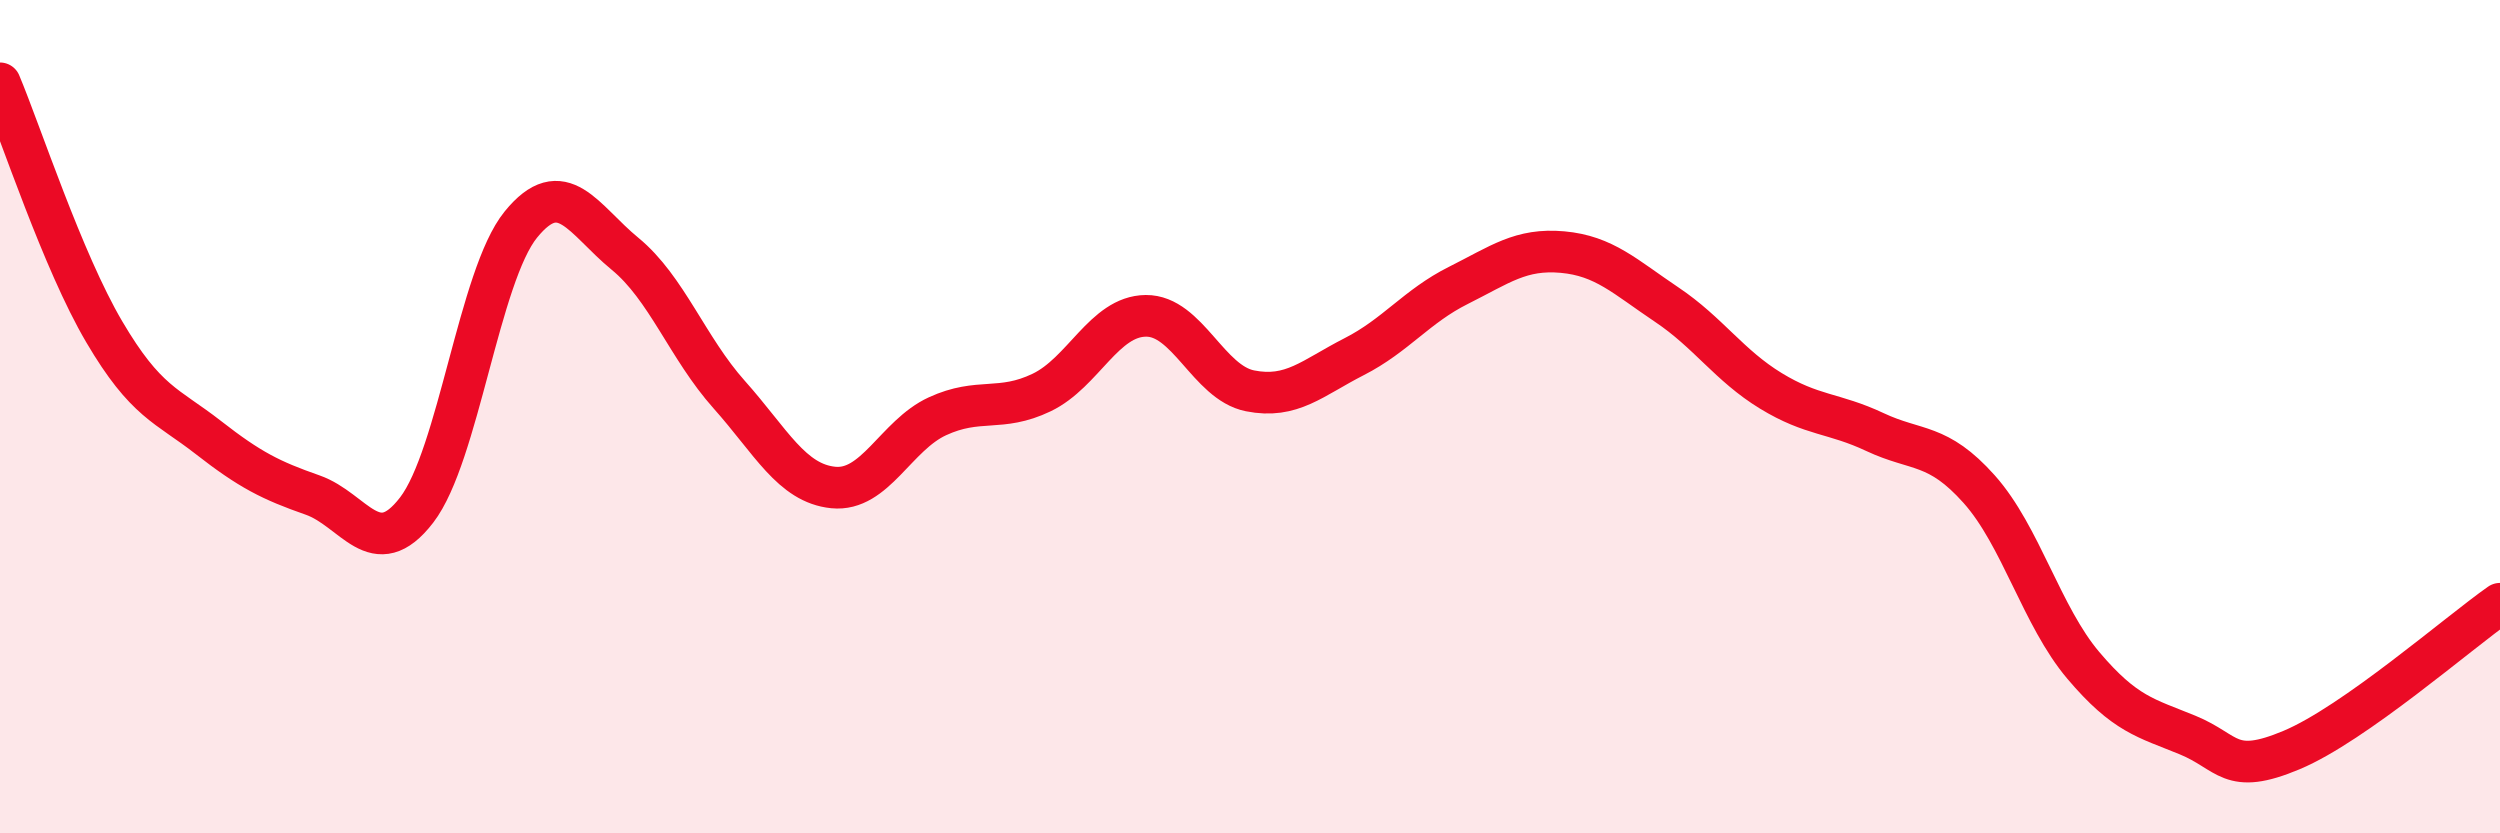
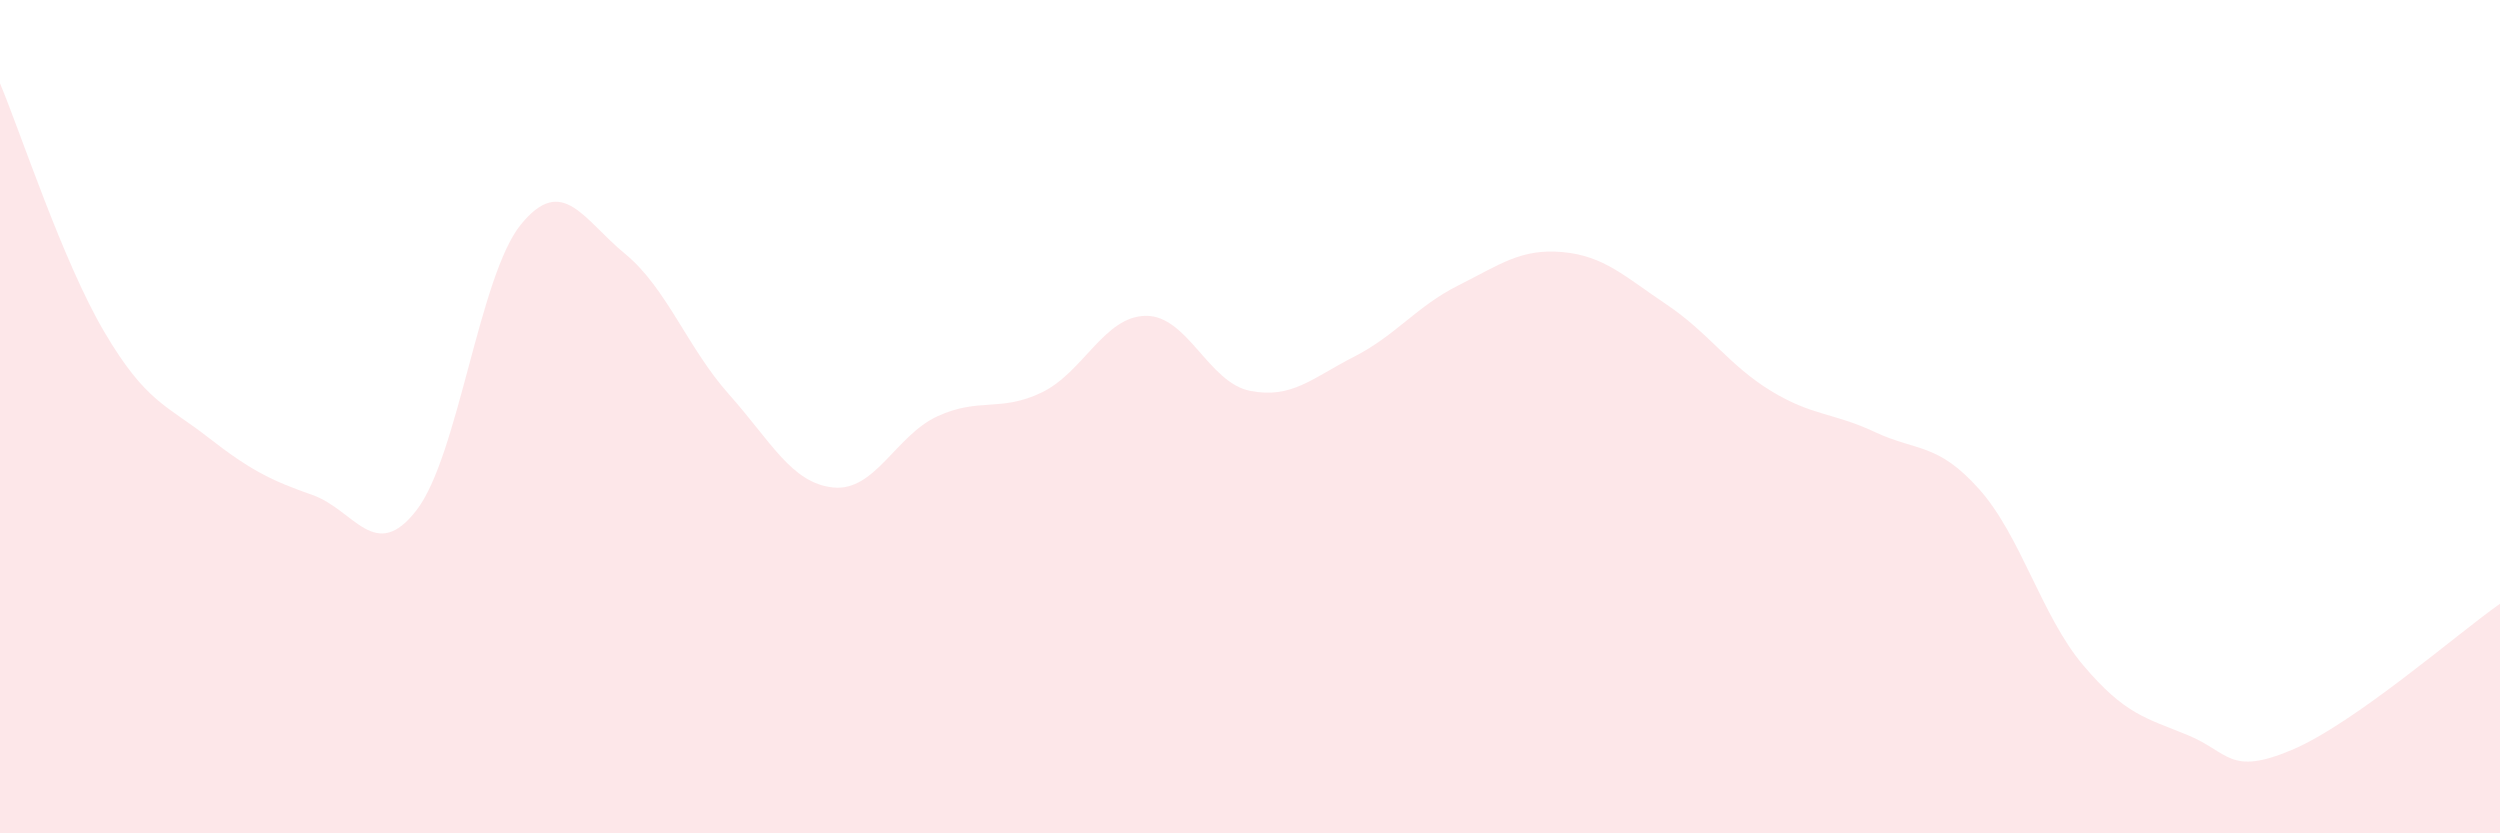
<svg xmlns="http://www.w3.org/2000/svg" width="60" height="20" viewBox="0 0 60 20">
  <path d="M 0,2 C 0.5,3.19 1.5,6.26 2.5,7.96 C 3.5,9.66 4,9.72 5,10.5 C 6,11.28 6.5,11.53 7.5,11.88 C 8.5,12.23 9,13.54 10,12.24 C 11,10.94 11.5,6.62 12.5,5.39 C 13.5,4.16 14,5.27 15,6.09 C 16,6.91 16.5,8.35 17.5,9.47 C 18.5,10.59 19,11.6 20,11.7 C 21,11.8 21.5,10.45 22.5,9.99 C 23.5,9.53 24,9.9 25,9.42 C 26,8.94 26.5,7.59 27.5,7.58 C 28.5,7.57 29,9.18 30,9.38 C 31,9.58 31.5,9.07 32.5,8.56 C 33.5,8.05 34,7.35 35,6.85 C 36,6.35 36.5,5.96 37.5,6.05 C 38.5,6.14 39,6.64 40,7.31 C 41,7.98 41.5,8.77 42.5,9.38 C 43.5,9.99 44,9.9 45,10.37 C 46,10.84 46.5,10.62 47.5,11.74 C 48.5,12.86 49,14.79 50,15.97 C 51,17.15 51.5,17.23 52.5,17.64 C 53.5,18.05 53.5,18.63 55,18 C 56.5,17.37 59,15.19 60,14.49L60 20L0 20Z" fill="#EB0A25" opacity="0.1" stroke-linecap="round" stroke-linejoin="round" />
-   <path d="M 0,2 C 0.5,3.19 1.5,6.26 2.5,7.96 C 3.5,9.66 4,9.72 5,10.5 C 6,11.28 6.5,11.53 7.5,11.88 C 8.5,12.23 9,13.54 10,12.24 C 11,10.94 11.5,6.62 12.5,5.39 C 13.5,4.16 14,5.27 15,6.09 C 16,6.91 16.5,8.35 17.5,9.47 C 18.5,10.59 19,11.6 20,11.7 C 21,11.8 21.5,10.45 22.5,9.99 C 23.5,9.53 24,9.9 25,9.42 C 26,8.94 26.5,7.59 27.5,7.58 C 28.5,7.57 29,9.18 30,9.38 C 31,9.58 31.5,9.07 32.5,8.56 C 33.5,8.05 34,7.35 35,6.85 C 36,6.35 36.5,5.96 37.5,6.05 C 38.5,6.14 39,6.64 40,7.31 C 41,7.98 41.5,8.77 42.5,9.38 C 43.5,9.99 44,9.9 45,10.37 C 46,10.84 46.5,10.62 47.5,11.74 C 48.5,12.86 49,14.79 50,15.97 C 51,17.15 51.5,17.23 52.5,17.64 C 53.5,18.05 53.5,18.63 55,18 C 56.5,17.37 59,15.19 60,14.49" stroke="#EB0A25" stroke-width="1" fill="none" stroke-linecap="round" stroke-linejoin="round" />
</svg>